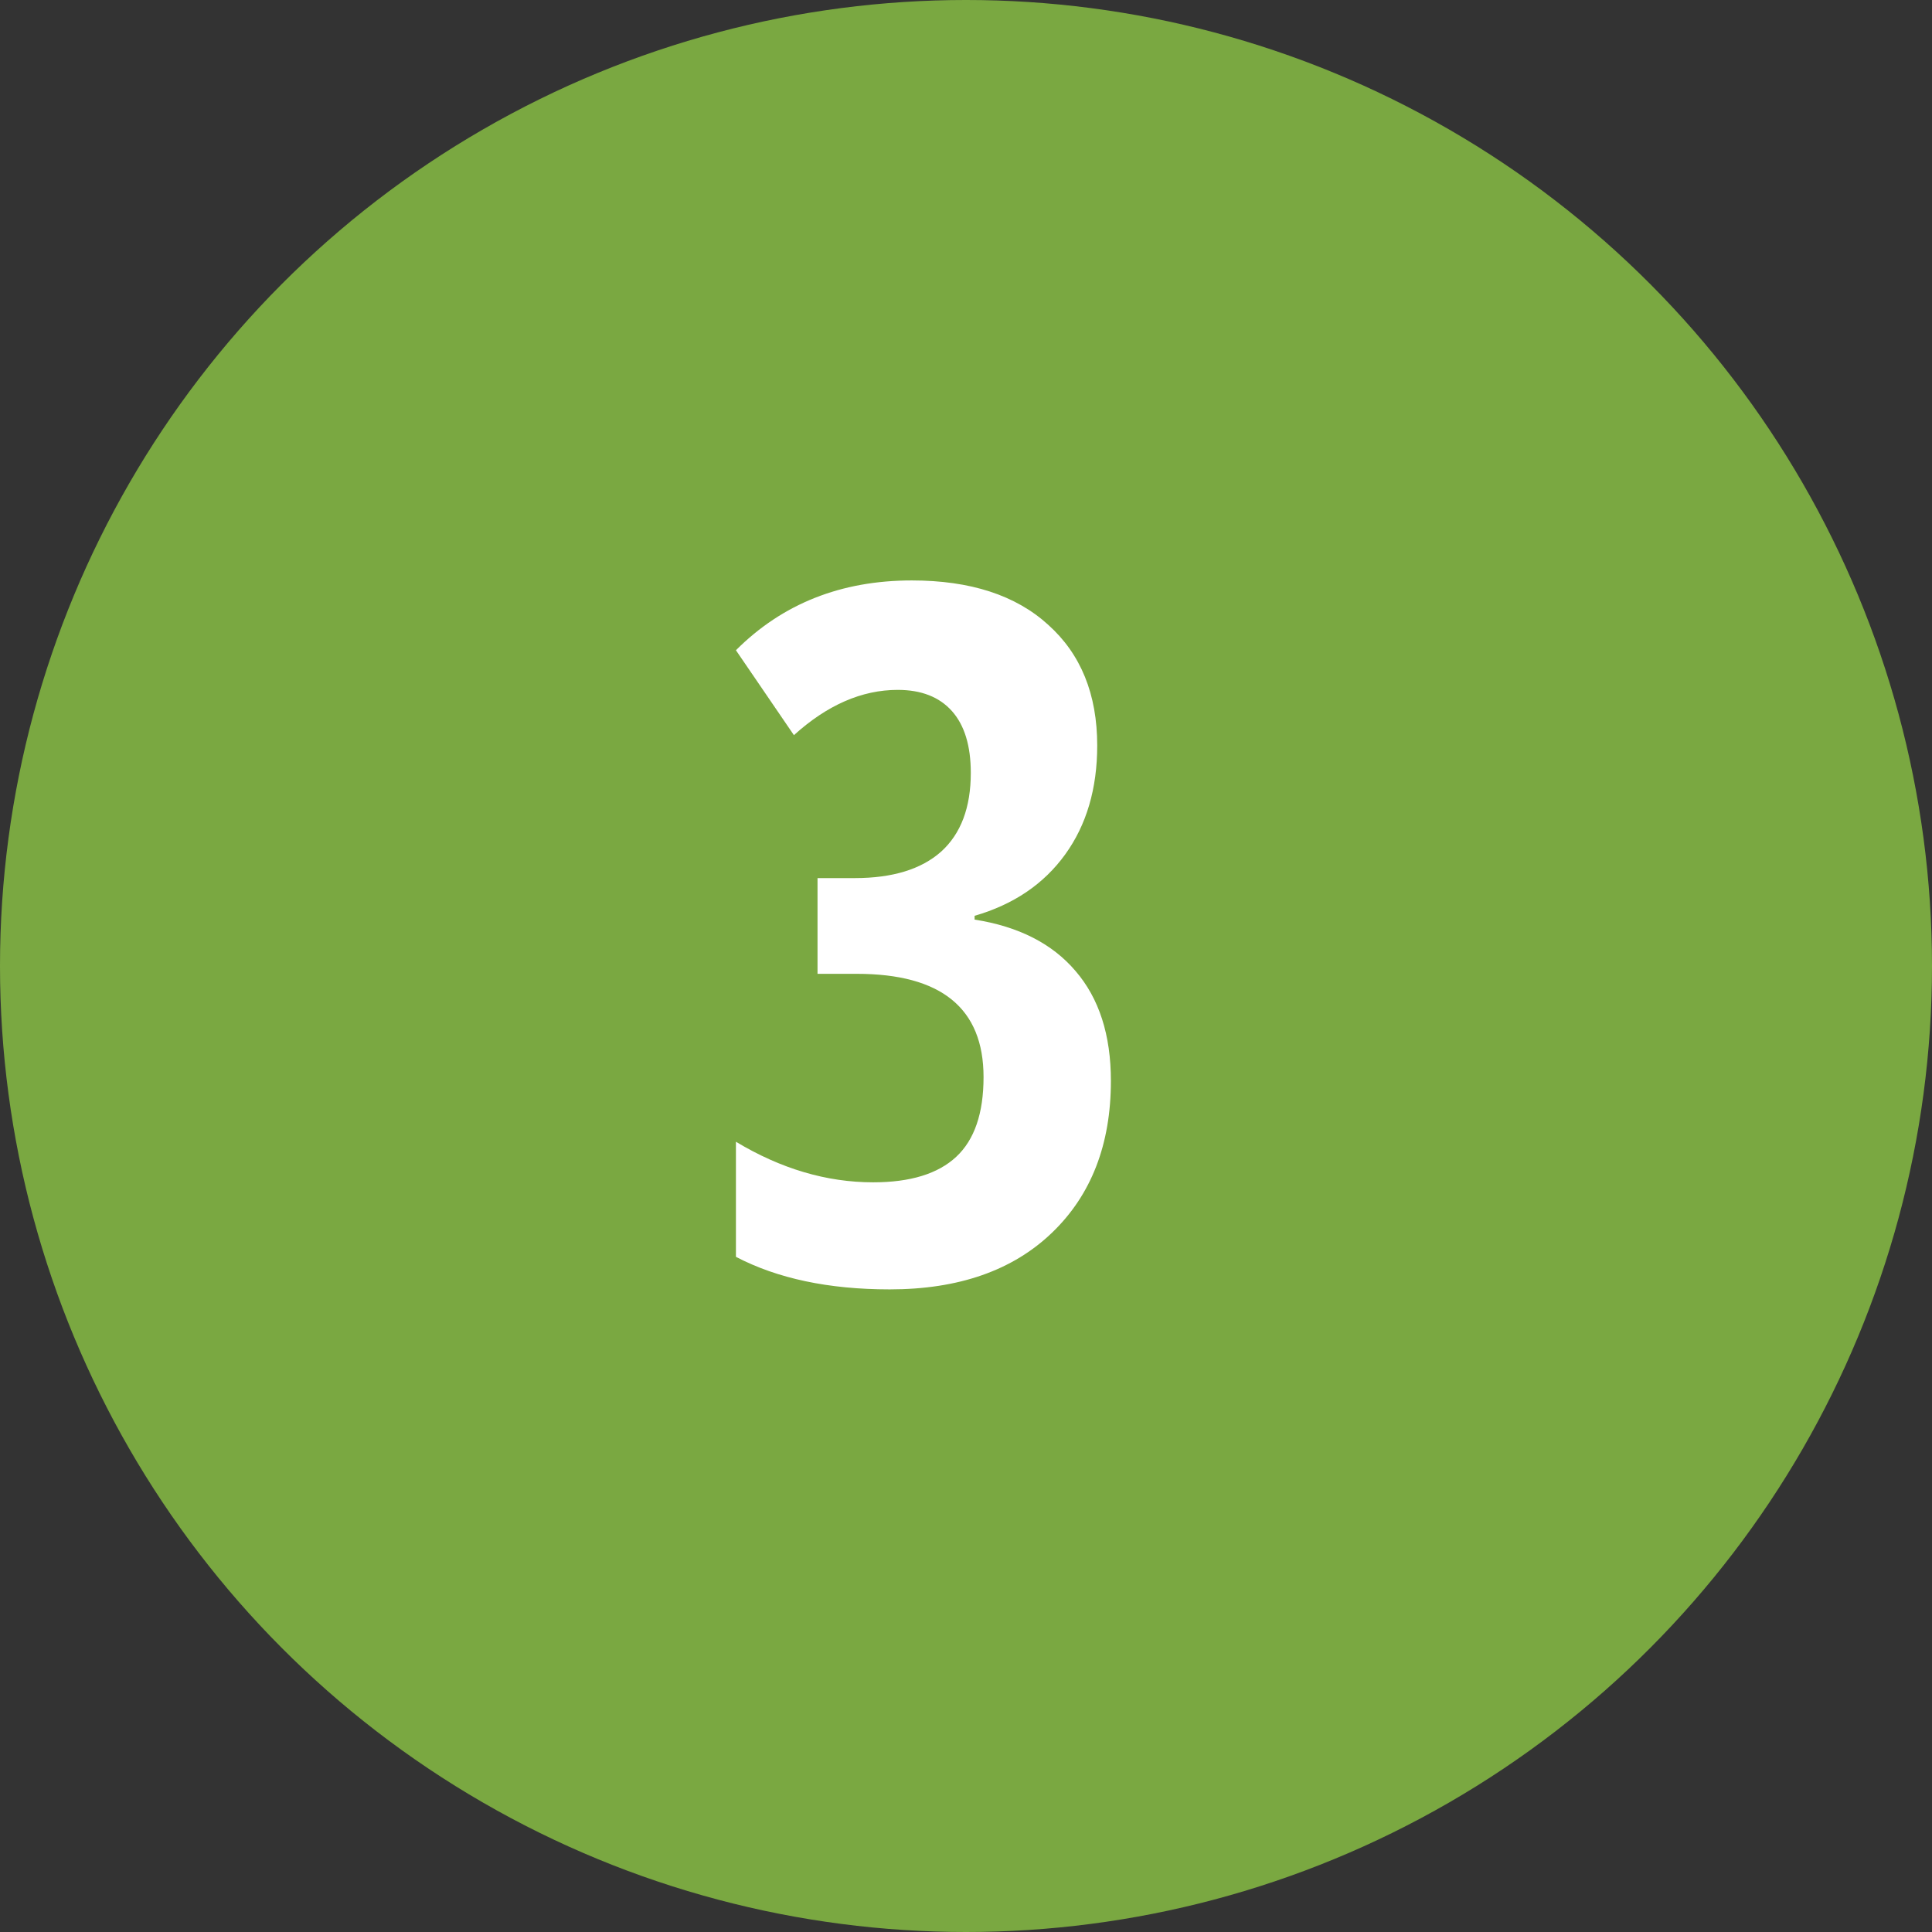
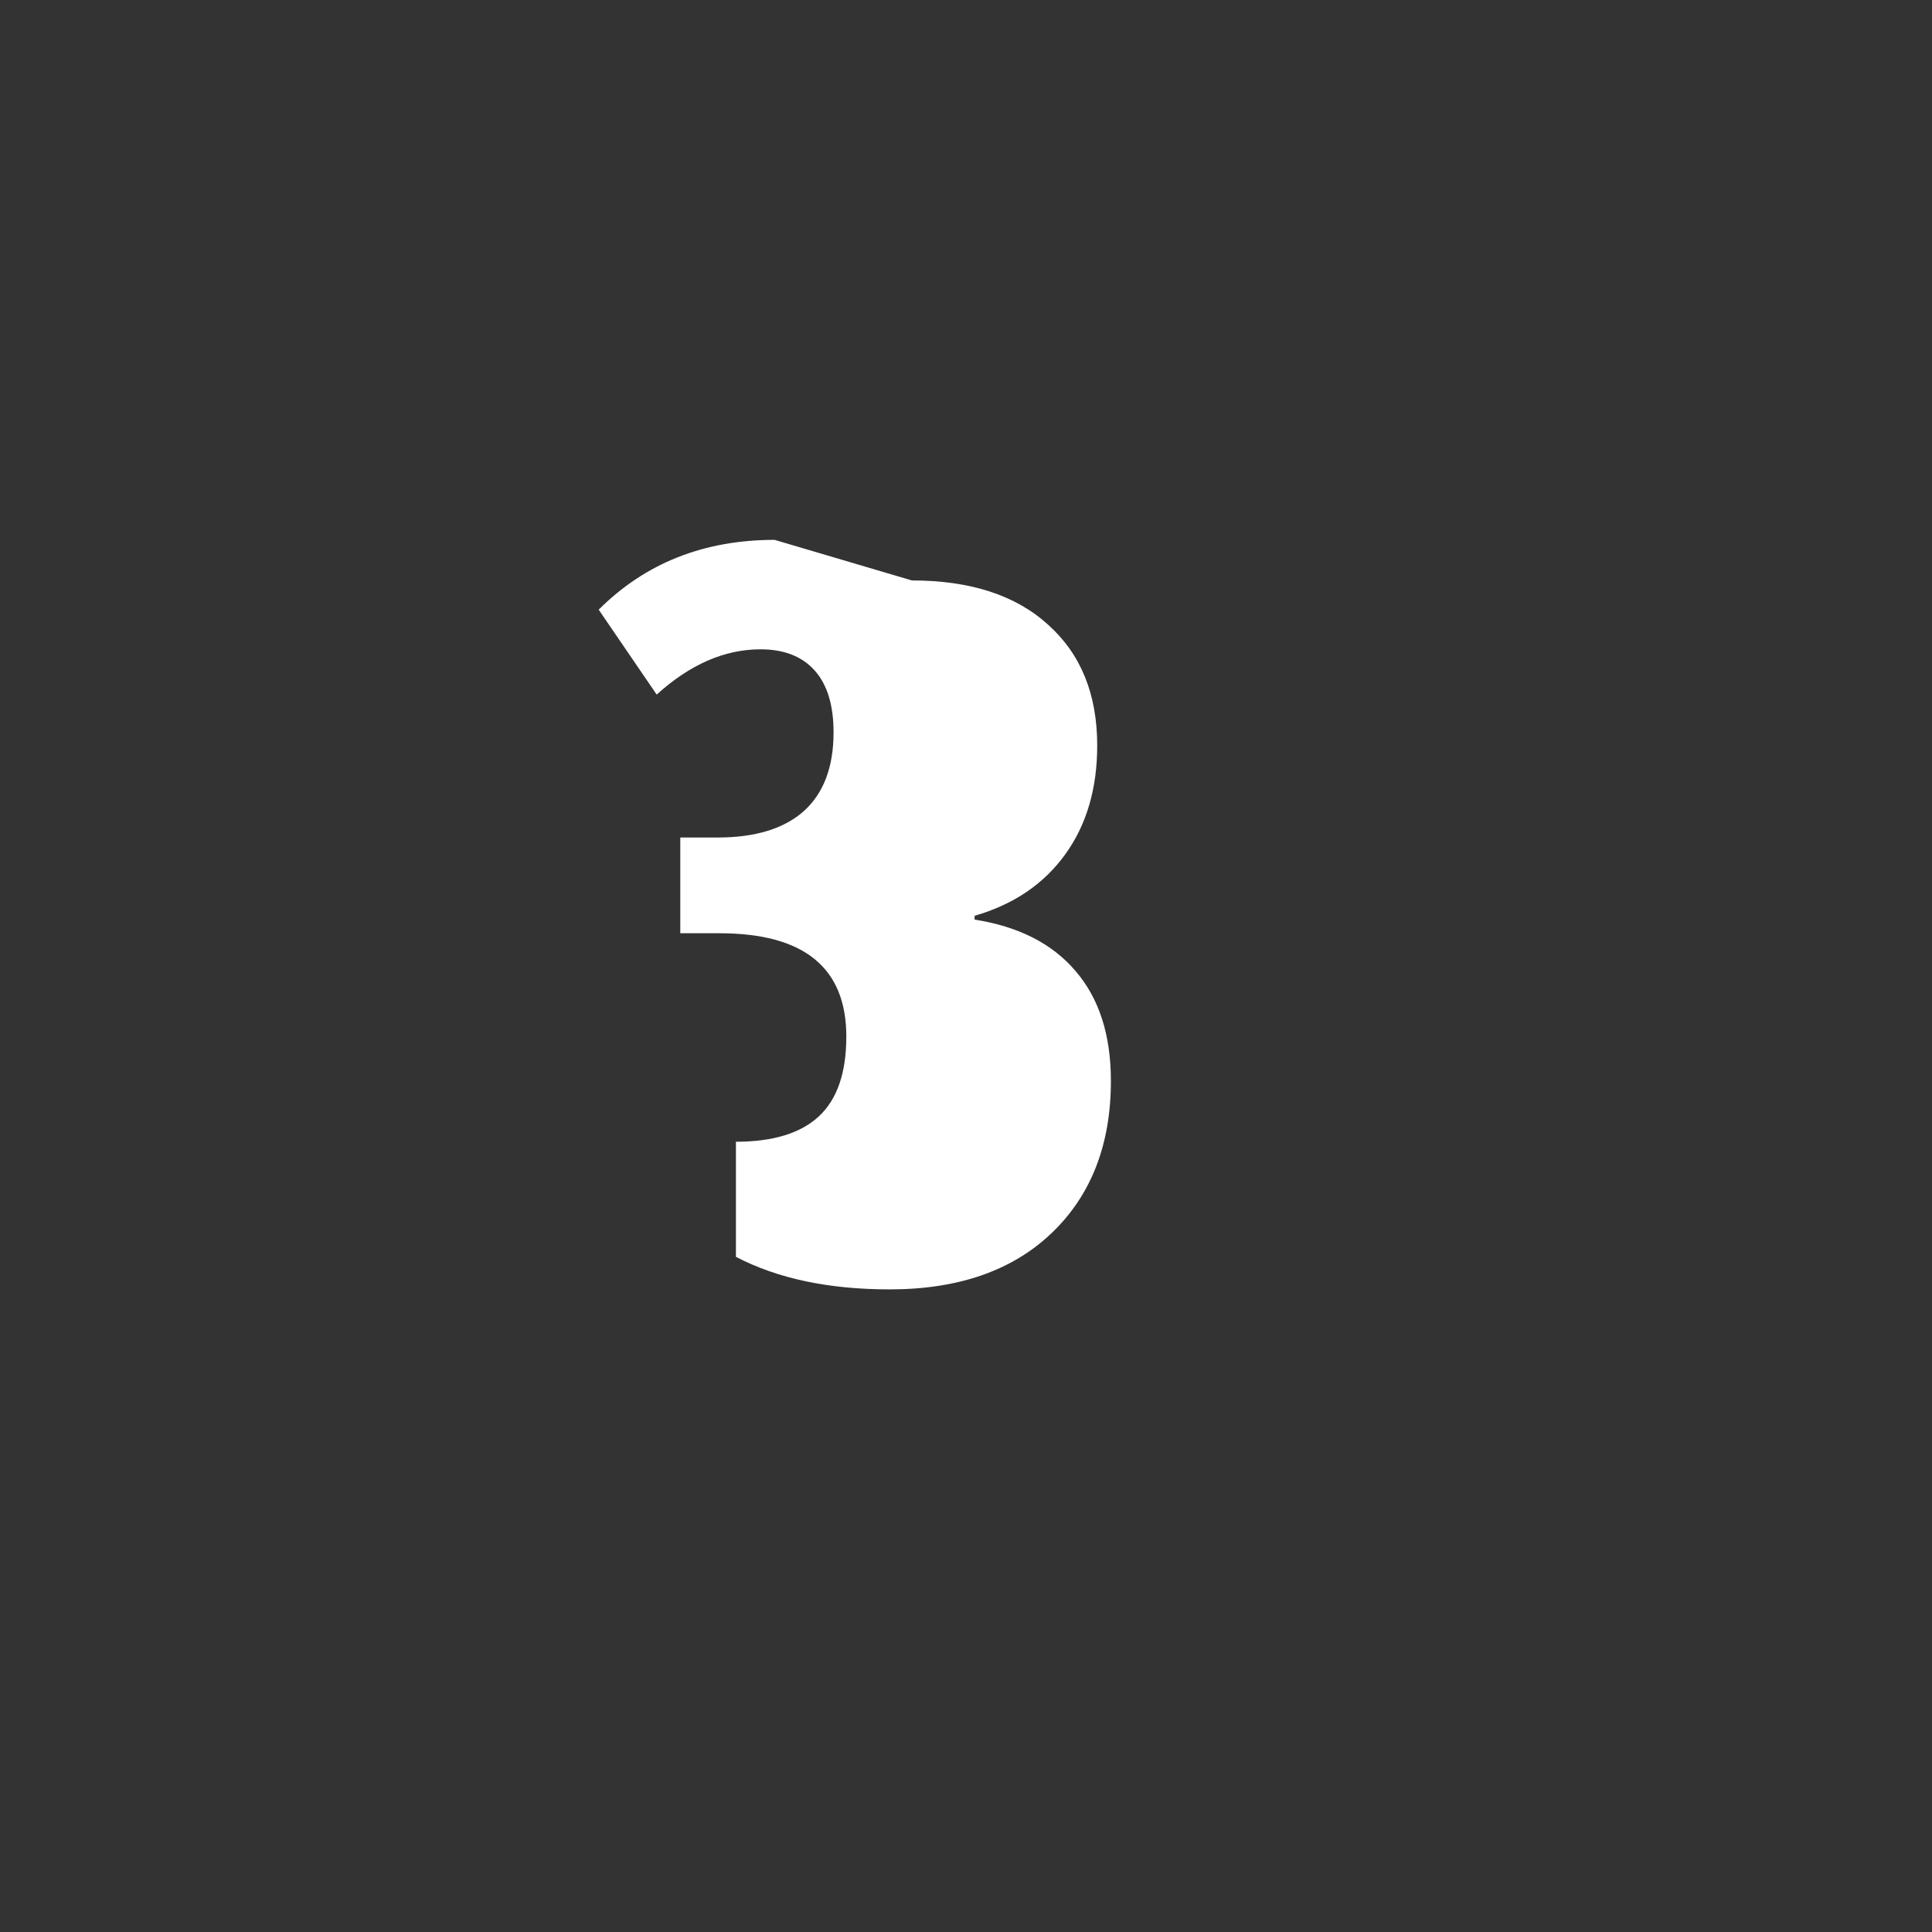
<svg xmlns="http://www.w3.org/2000/svg" width="100%" height="100%" viewBox="0 0 60 60" xml:space="preserve" style="fill-rule:evenodd;clip-rule:evenodd;stroke-linejoin:round;stroke-miterlimit:2;">
  <rect x="0" y="0" width="60" height="60" fill="#333333" stroke="none" />
-   <circle cx="30" cy="30" r="30" style="fill:#7aa841;" />
-   <path d="M28.318,18.026c1.817,0 3.228,0.459 4.234,1.377c1.015,0.909 1.523,2.159 1.523,3.75c0,1.338 -0.332,2.466 -0.996,3.384c-0.664,0.918 -1.601,1.553 -2.812,1.904l-0,0.118c1.367,0.214 2.412,0.747 3.134,1.596c0.733,0.85 1.099,1.988 1.099,3.413c0,1.973 -0.61,3.545 -1.831,4.717c-1.221,1.172 -2.9,1.758 -5.039,1.758c-1.895,-0 -3.486,-0.337 -4.775,-1.011l-0,-3.574c1.396,0.84 2.817,1.26 4.262,1.26c1.153,-0 2.012,-0.264 2.578,-0.791c0.567,-0.528 0.85,-1.353 0.85,-2.476c-0,-2.139 -1.314,-3.208 -3.94,-3.208l-1.216,0l-0,-2.973l1.157,-0c1.172,-0 2.065,-0.274 2.681,-0.821c0.615,-0.556 0.922,-1.372 0.922,-2.446c0,-0.84 -0.195,-1.48 -0.585,-1.919c-0.391,-0.439 -0.953,-0.659 -1.685,-0.659c-1.113,-0 -2.188,0.469 -3.223,1.406l-1.801,-2.637c1.445,-1.445 3.266,-2.168 5.463,-2.168Z" style="fill:#fff;fill-rule:nonzero;" />
+   <path d="M28.318,18.026c1.817,0 3.228,0.459 4.234,1.377c1.015,0.909 1.523,2.159 1.523,3.75c0,1.338 -0.332,2.466 -0.996,3.384c-0.664,0.918 -1.601,1.553 -2.812,1.904l-0,0.118c1.367,0.214 2.412,0.747 3.134,1.596c0.733,0.85 1.099,1.988 1.099,3.413c0,1.973 -0.61,3.545 -1.831,4.717c-1.221,1.172 -2.9,1.758 -5.039,1.758c-1.895,-0 -3.486,-0.337 -4.775,-1.011l-0,-3.574c1.153,-0 2.012,-0.264 2.578,-0.791c0.567,-0.528 0.85,-1.353 0.85,-2.476c-0,-2.139 -1.314,-3.208 -3.94,-3.208l-1.216,0l-0,-2.973l1.157,-0c1.172,-0 2.065,-0.274 2.681,-0.821c0.615,-0.556 0.922,-1.372 0.922,-2.446c0,-0.84 -0.195,-1.48 -0.585,-1.919c-0.391,-0.439 -0.953,-0.659 -1.685,-0.659c-1.113,-0 -2.188,0.469 -3.223,1.406l-1.801,-2.637c1.445,-1.445 3.266,-2.168 5.463,-2.168Z" style="fill:#fff;fill-rule:nonzero;" />
</svg>